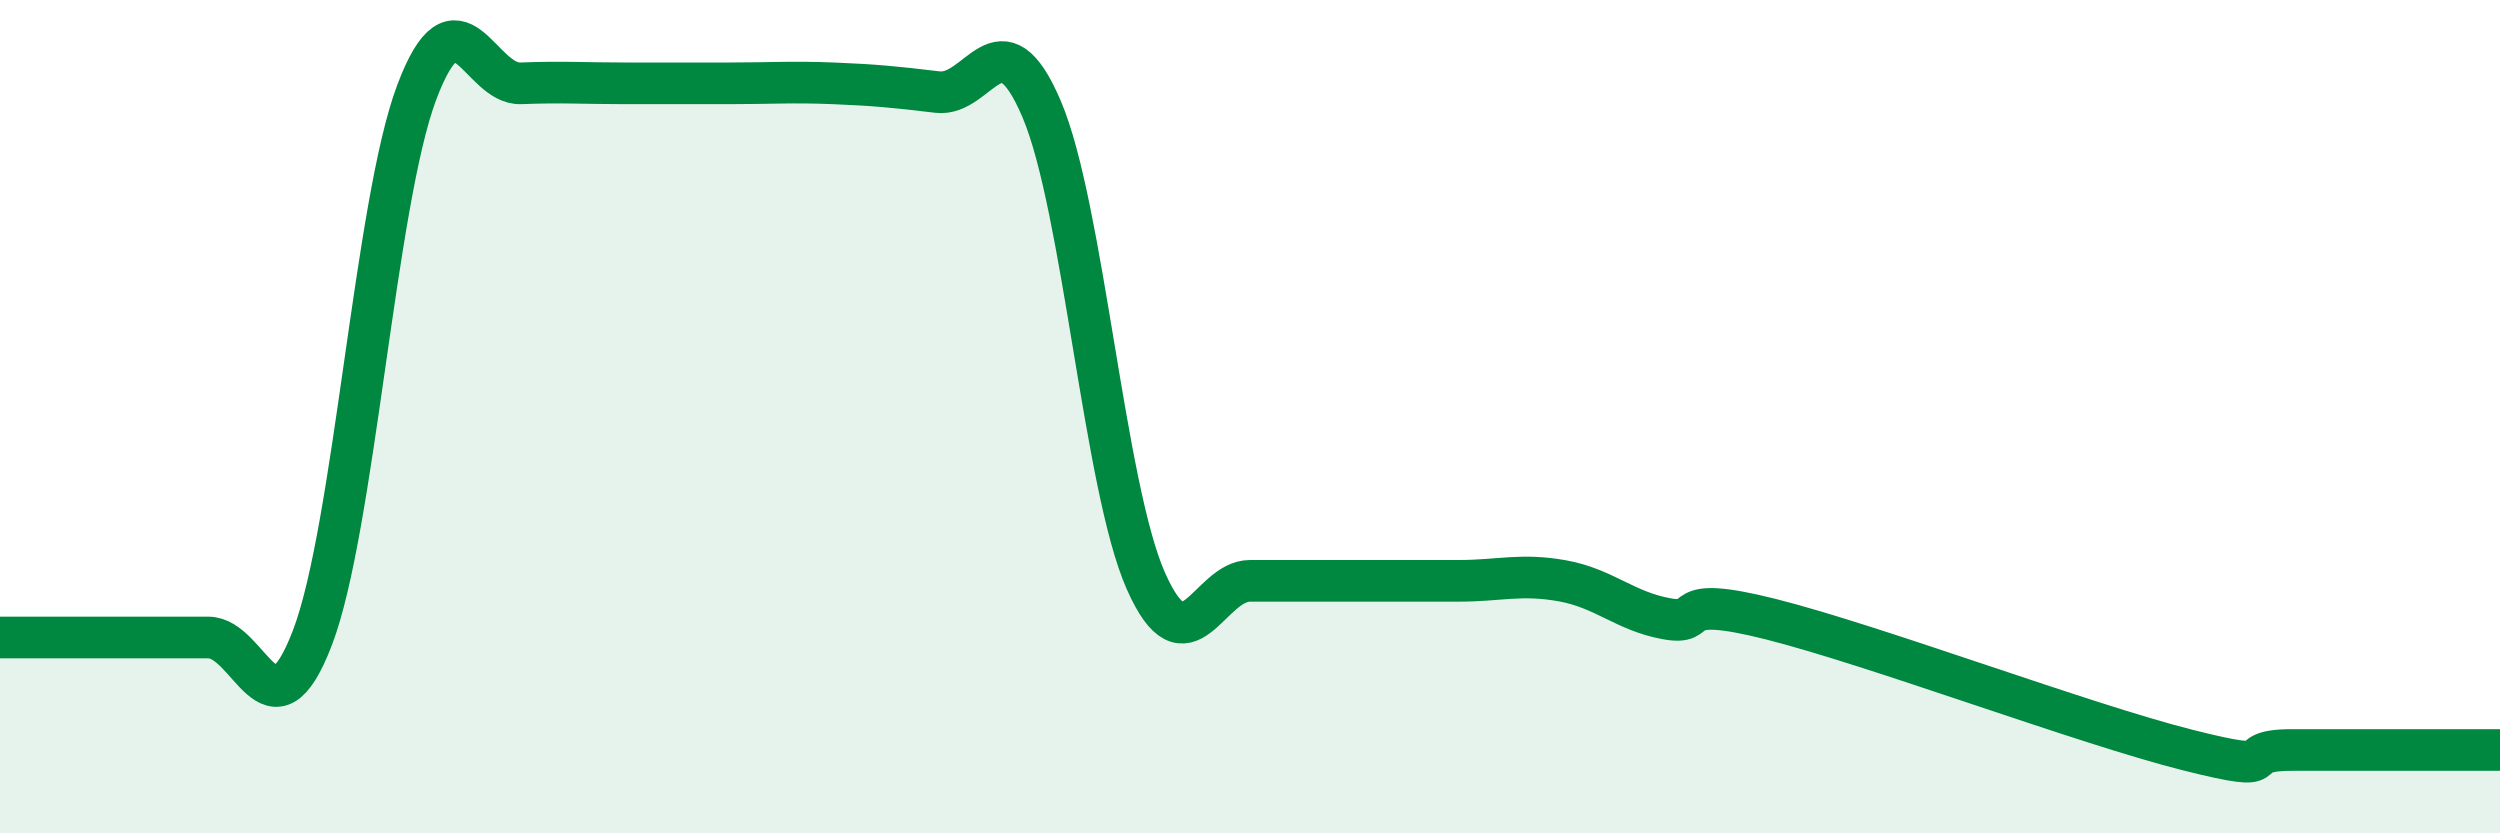
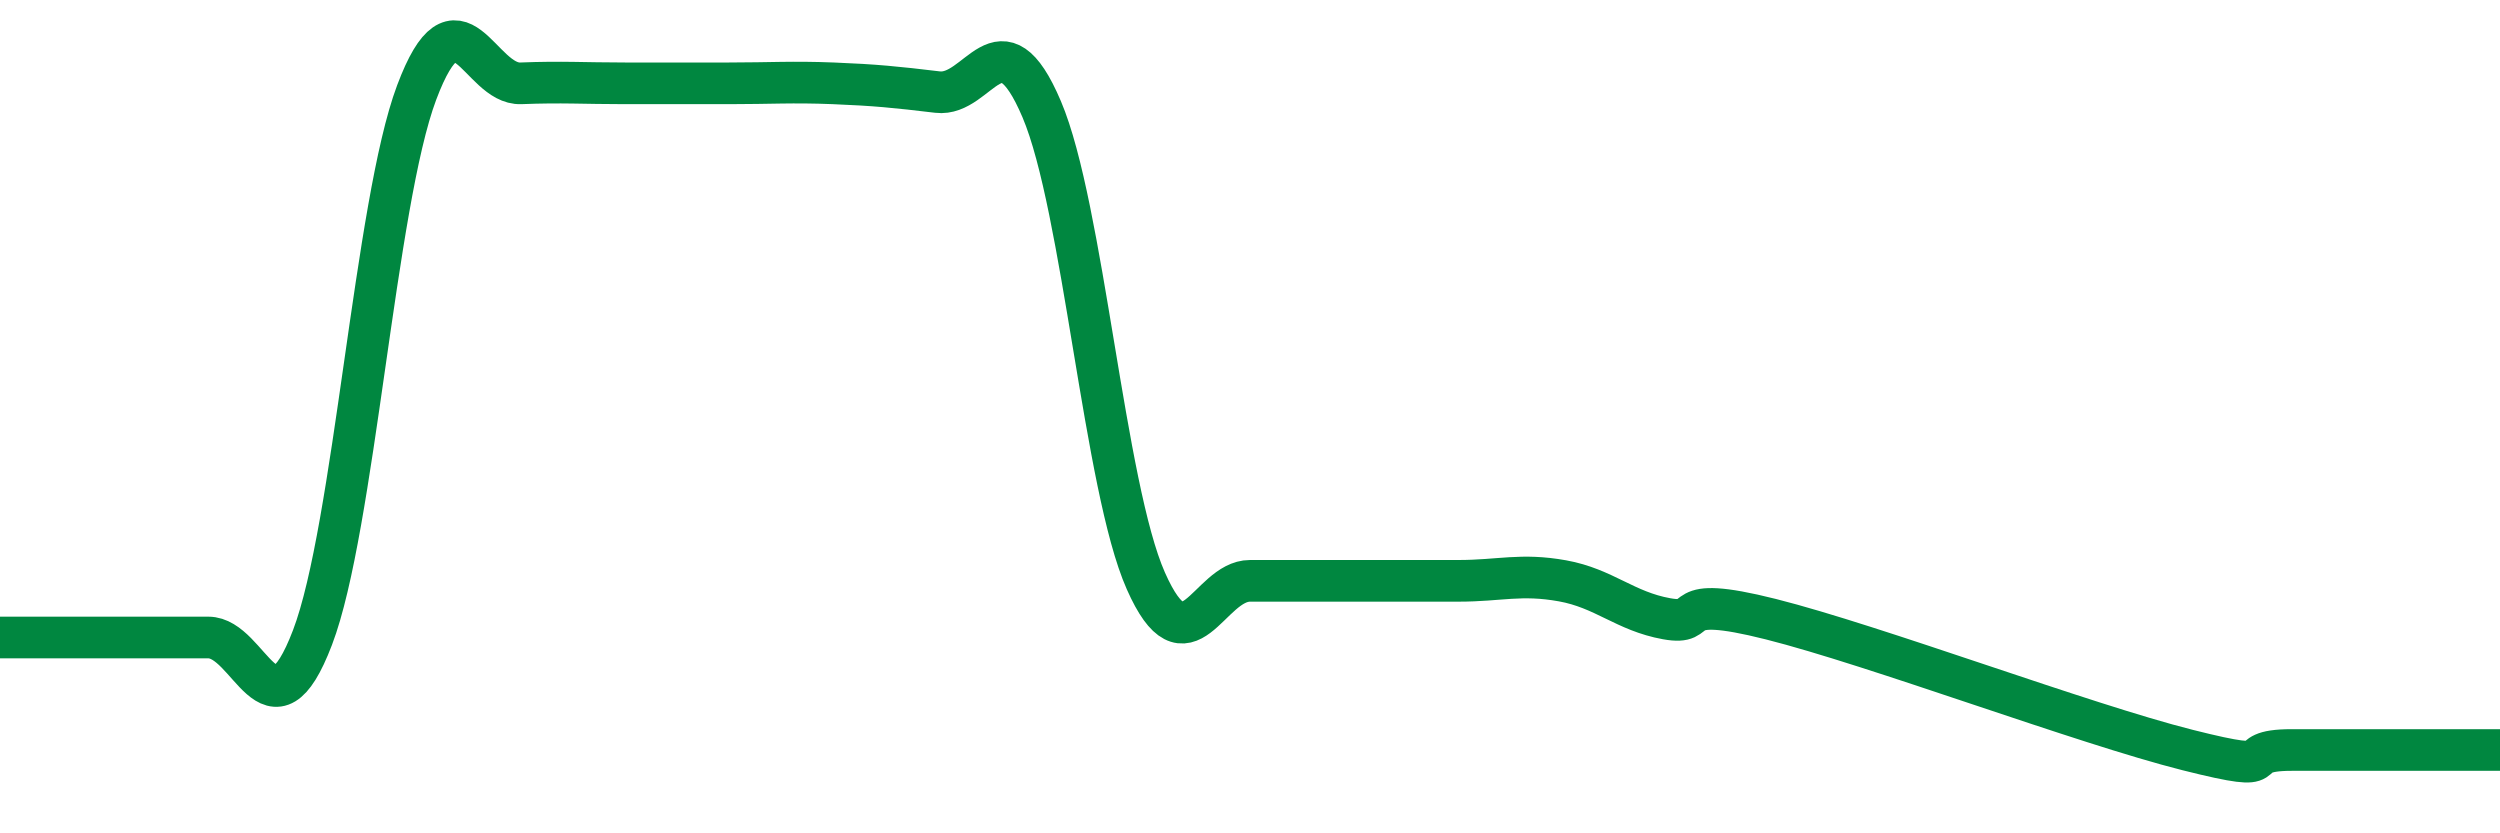
<svg xmlns="http://www.w3.org/2000/svg" width="60" height="20" viewBox="0 0 60 20">
-   <path d="M 0,15.3 C 0.5,15.3 1.5,15.3 2.5,15.3 C 3.5,15.3 4,15.3 5,15.3 C 6,15.3 6.5,17.92 7.5,15.3 C 8.5,12.68 9,4.88 10,2.22 C 11,-0.44 11.5,2.04 12.5,2 C 13.5,1.96 14,2 15,2 C 16,2 16.5,2 17.5,2 C 18.5,2 19,1.96 20,2 C 21,2.04 21.5,2.09 22.5,2.21 C 23.5,2.33 24,0.27 25,2.62 C 26,4.97 26.5,11.68 27.5,13.94 C 28.5,16.2 29,13.94 30,13.94 C 31,13.94 31.5,13.94 32.5,13.94 C 33.5,13.94 34,13.94 35,13.94 C 36,13.94 36.5,13.76 37.5,13.94 C 38.5,14.12 39,14.67 40,14.85 C 41,15.03 40,14.23 42.5,14.86 C 45,15.49 50,17.37 52.5,18 C 55,18.63 53.5,18 55,18 C 56.5,18 59,18 60,18L60 20L0 20Z" fill="#008740" opacity="0.1" stroke-linecap="round" stroke-linejoin="round" />
  <path d="M 0,15.3 C 0.5,15.3 1.5,15.3 2.5,15.3 C 3.5,15.3 4,15.3 5,15.3 C 6,15.3 6.5,17.92 7.5,15.3 C 8.5,12.68 9,4.88 10,2.22 C 11,-0.44 11.5,2.04 12.5,2 C 13.5,1.96 14,2 15,2 C 16,2 16.5,2 17.5,2 C 18.5,2 19,1.96 20,2 C 21,2.04 21.5,2.09 22.5,2.21 C 23.5,2.33 24,0.27 25,2.62 C 26,4.97 26.5,11.68 27.5,13.94 C 28.5,16.2 29,13.94 30,13.94 C 31,13.94 31.5,13.94 32.5,13.94 C 33.5,13.94 34,13.94 35,13.94 C 36,13.94 36.5,13.76 37.5,13.94 C 38.5,14.12 39,14.67 40,14.85 C 41,15.03 40,14.23 42.5,14.86 C 45,15.49 50,17.37 52.5,18 C 55,18.63 53.5,18 55,18 C 56.5,18 59,18 60,18" stroke="#008740" stroke-width="1" fill="none" stroke-linecap="round" stroke-linejoin="round" />
</svg>